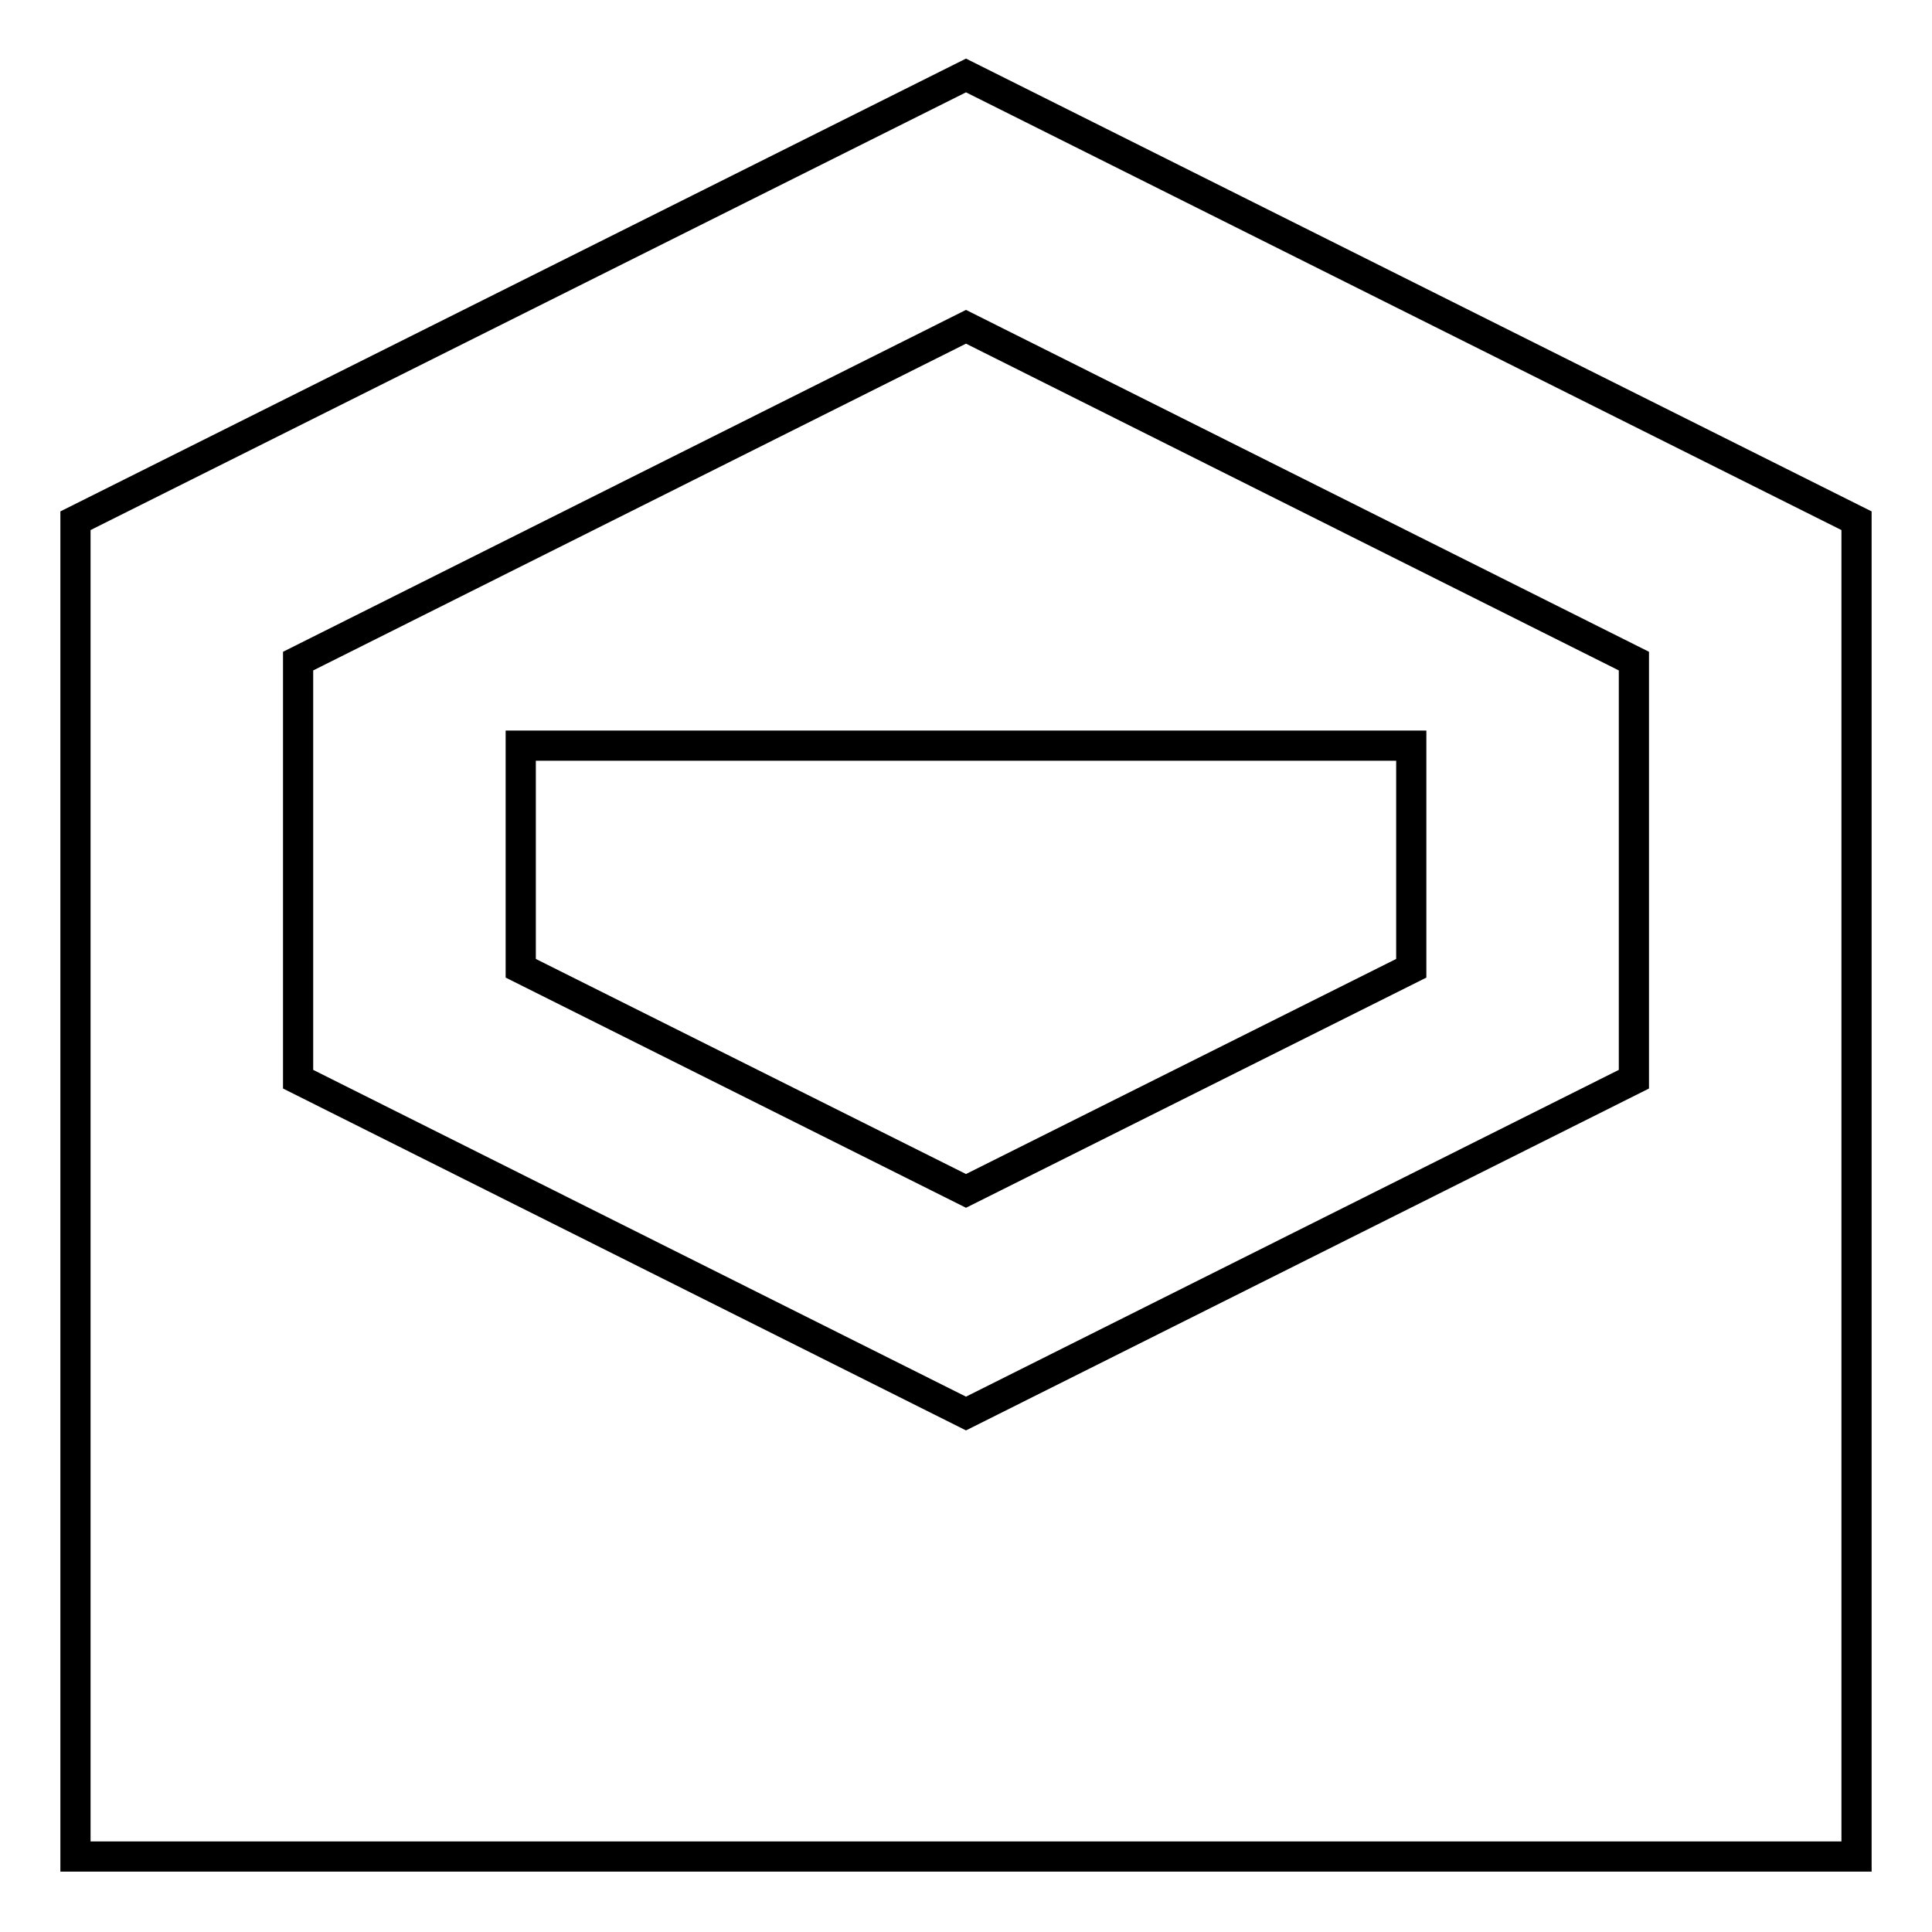
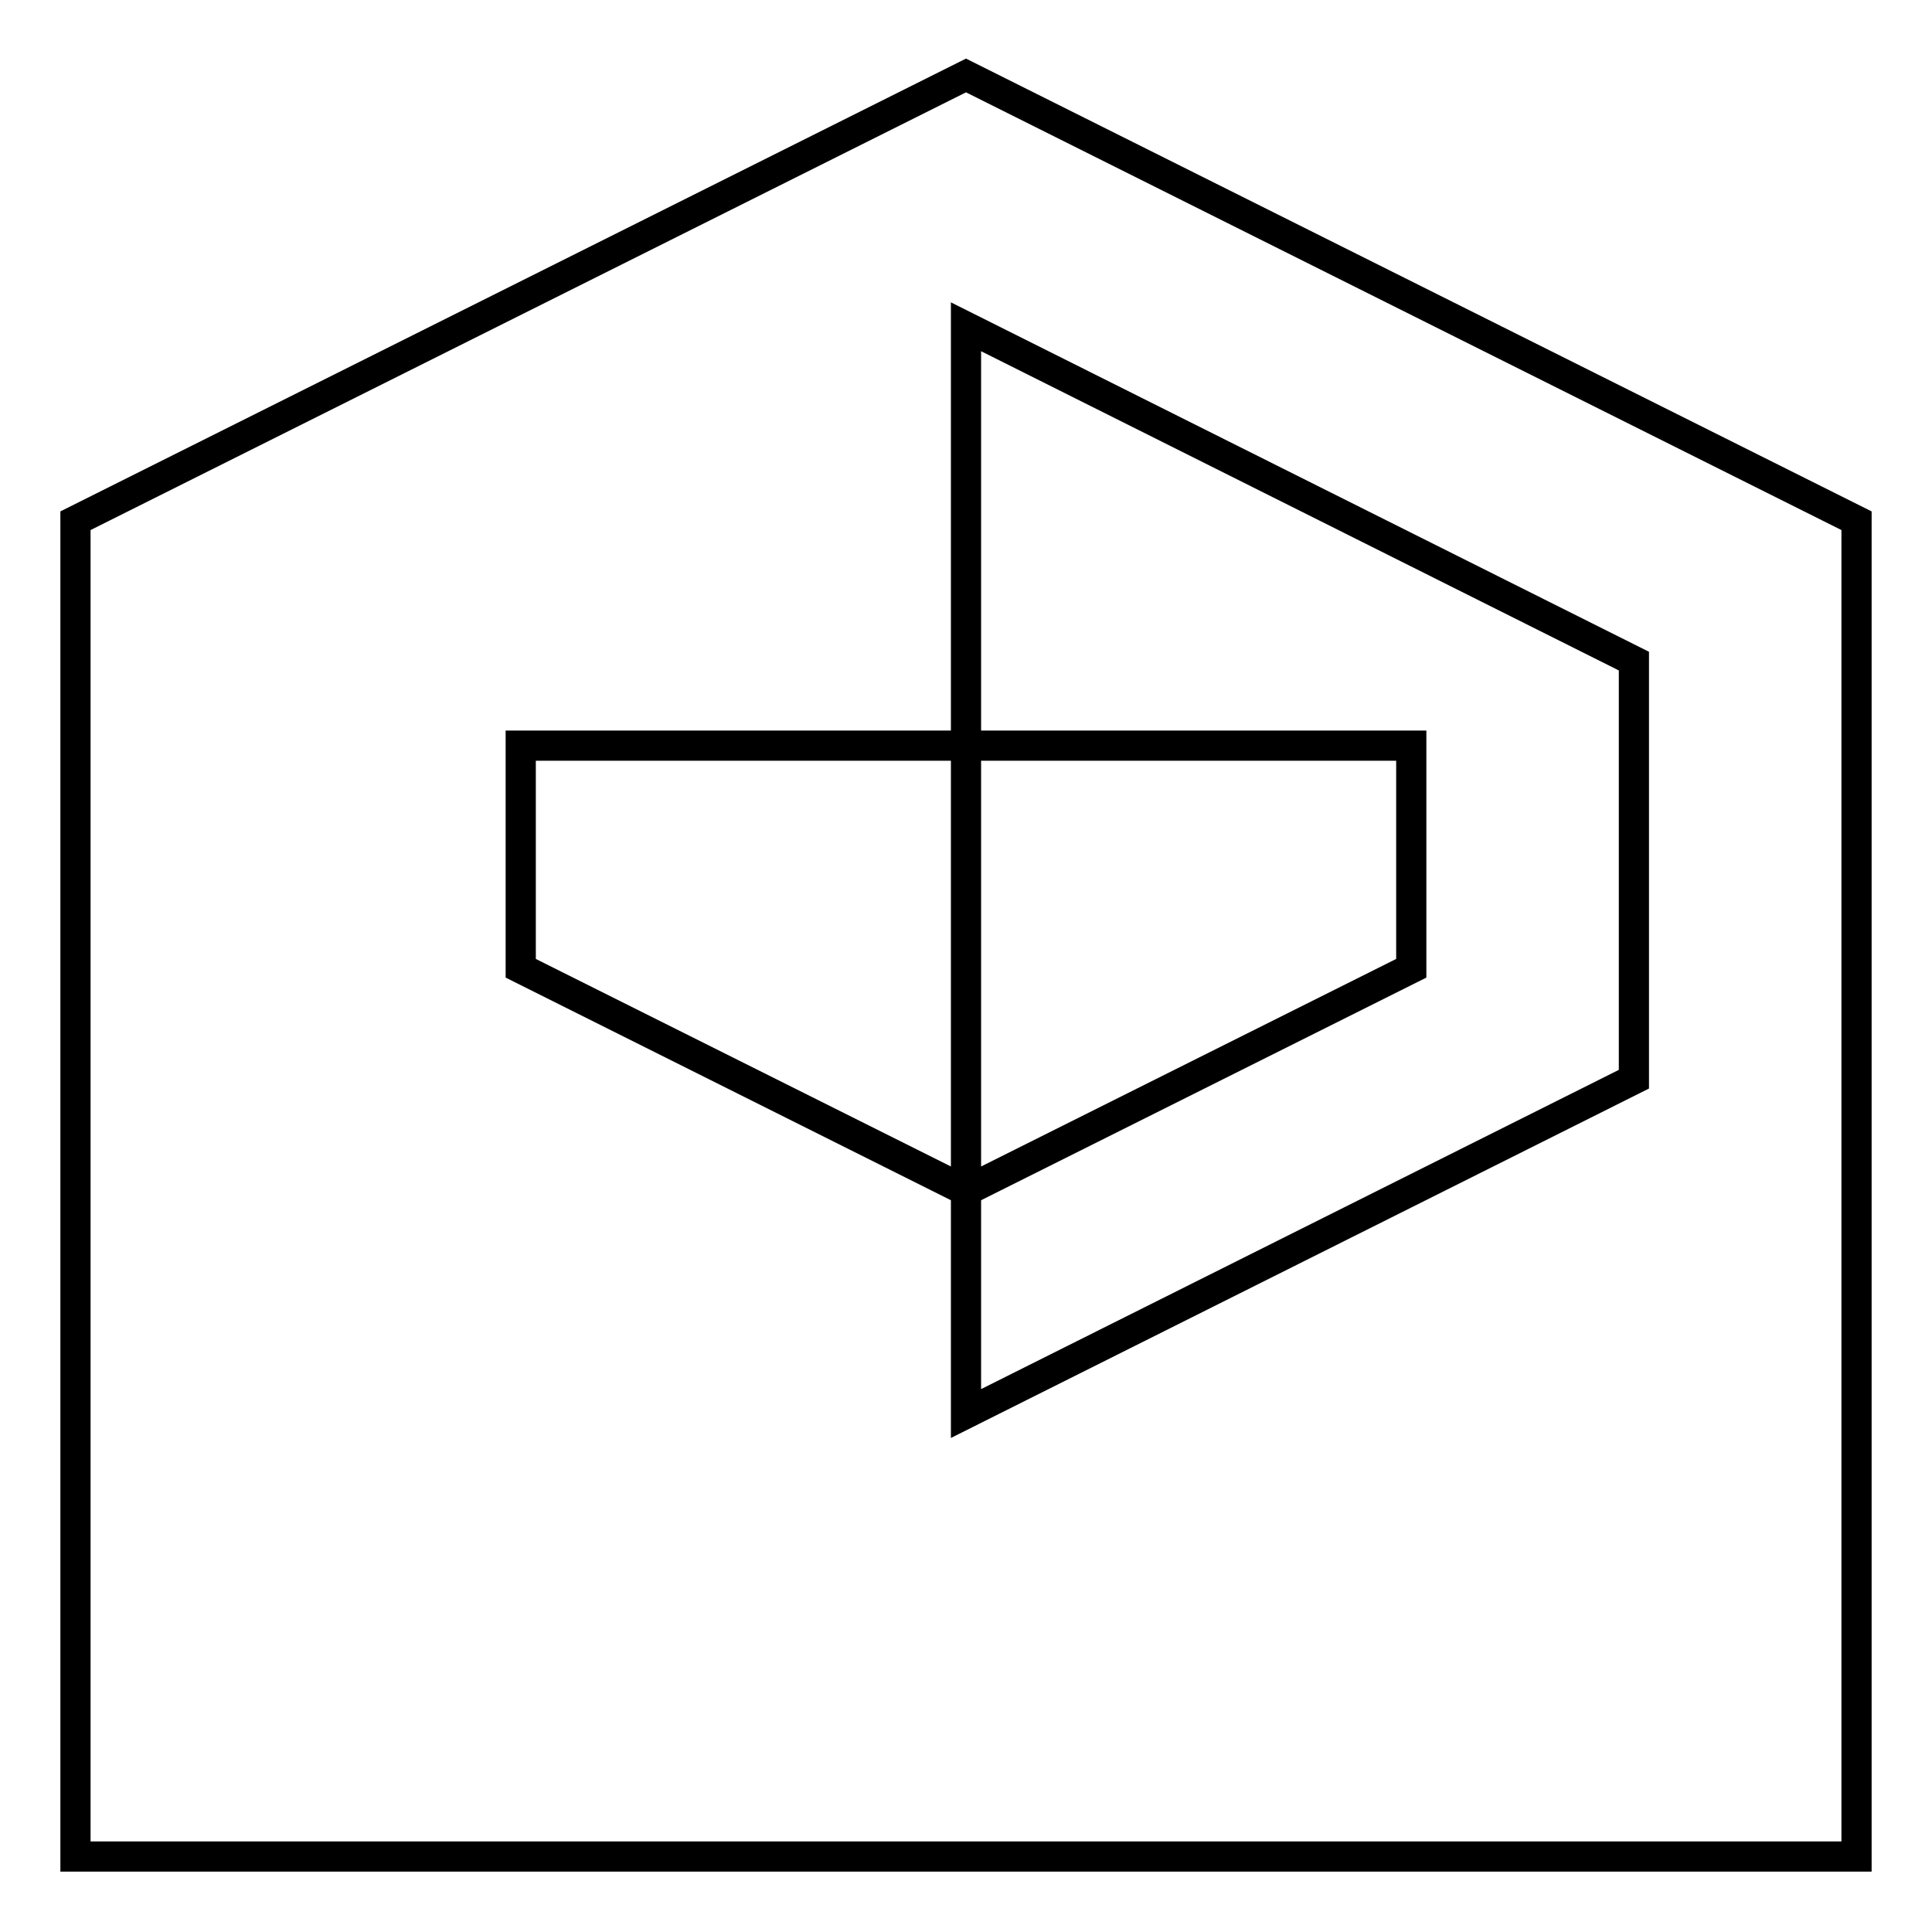
<svg xmlns="http://www.w3.org/2000/svg" version="1.1" x="0px" y="0px" viewBox="0 0 256 256" enable-background="new 0 0 256 256" xml:space="preserve">
  <g>
-     <path stroke-width="4" fill-opacity="0" stroke="#000000" d="M128,10L10,69v177h236V69L128,10z M128,43.3l88.5,44.3V143L128,187.3L39.5,143V87.6L128,43.3L128,43.3z  M69,98.8v29.5l59,29.5l59-29.5V98.8H69z" />
+     <path stroke-width="4" fill-opacity="0" stroke="#000000" d="M128,10L10,69v177h236V69L128,10z M128,43.3l88.5,44.3V143L128,187.3V87.6L128,43.3L128,43.3z  M69,98.8v29.5l59,29.5l59-29.5V98.8H69z" />
  </g>
</svg>